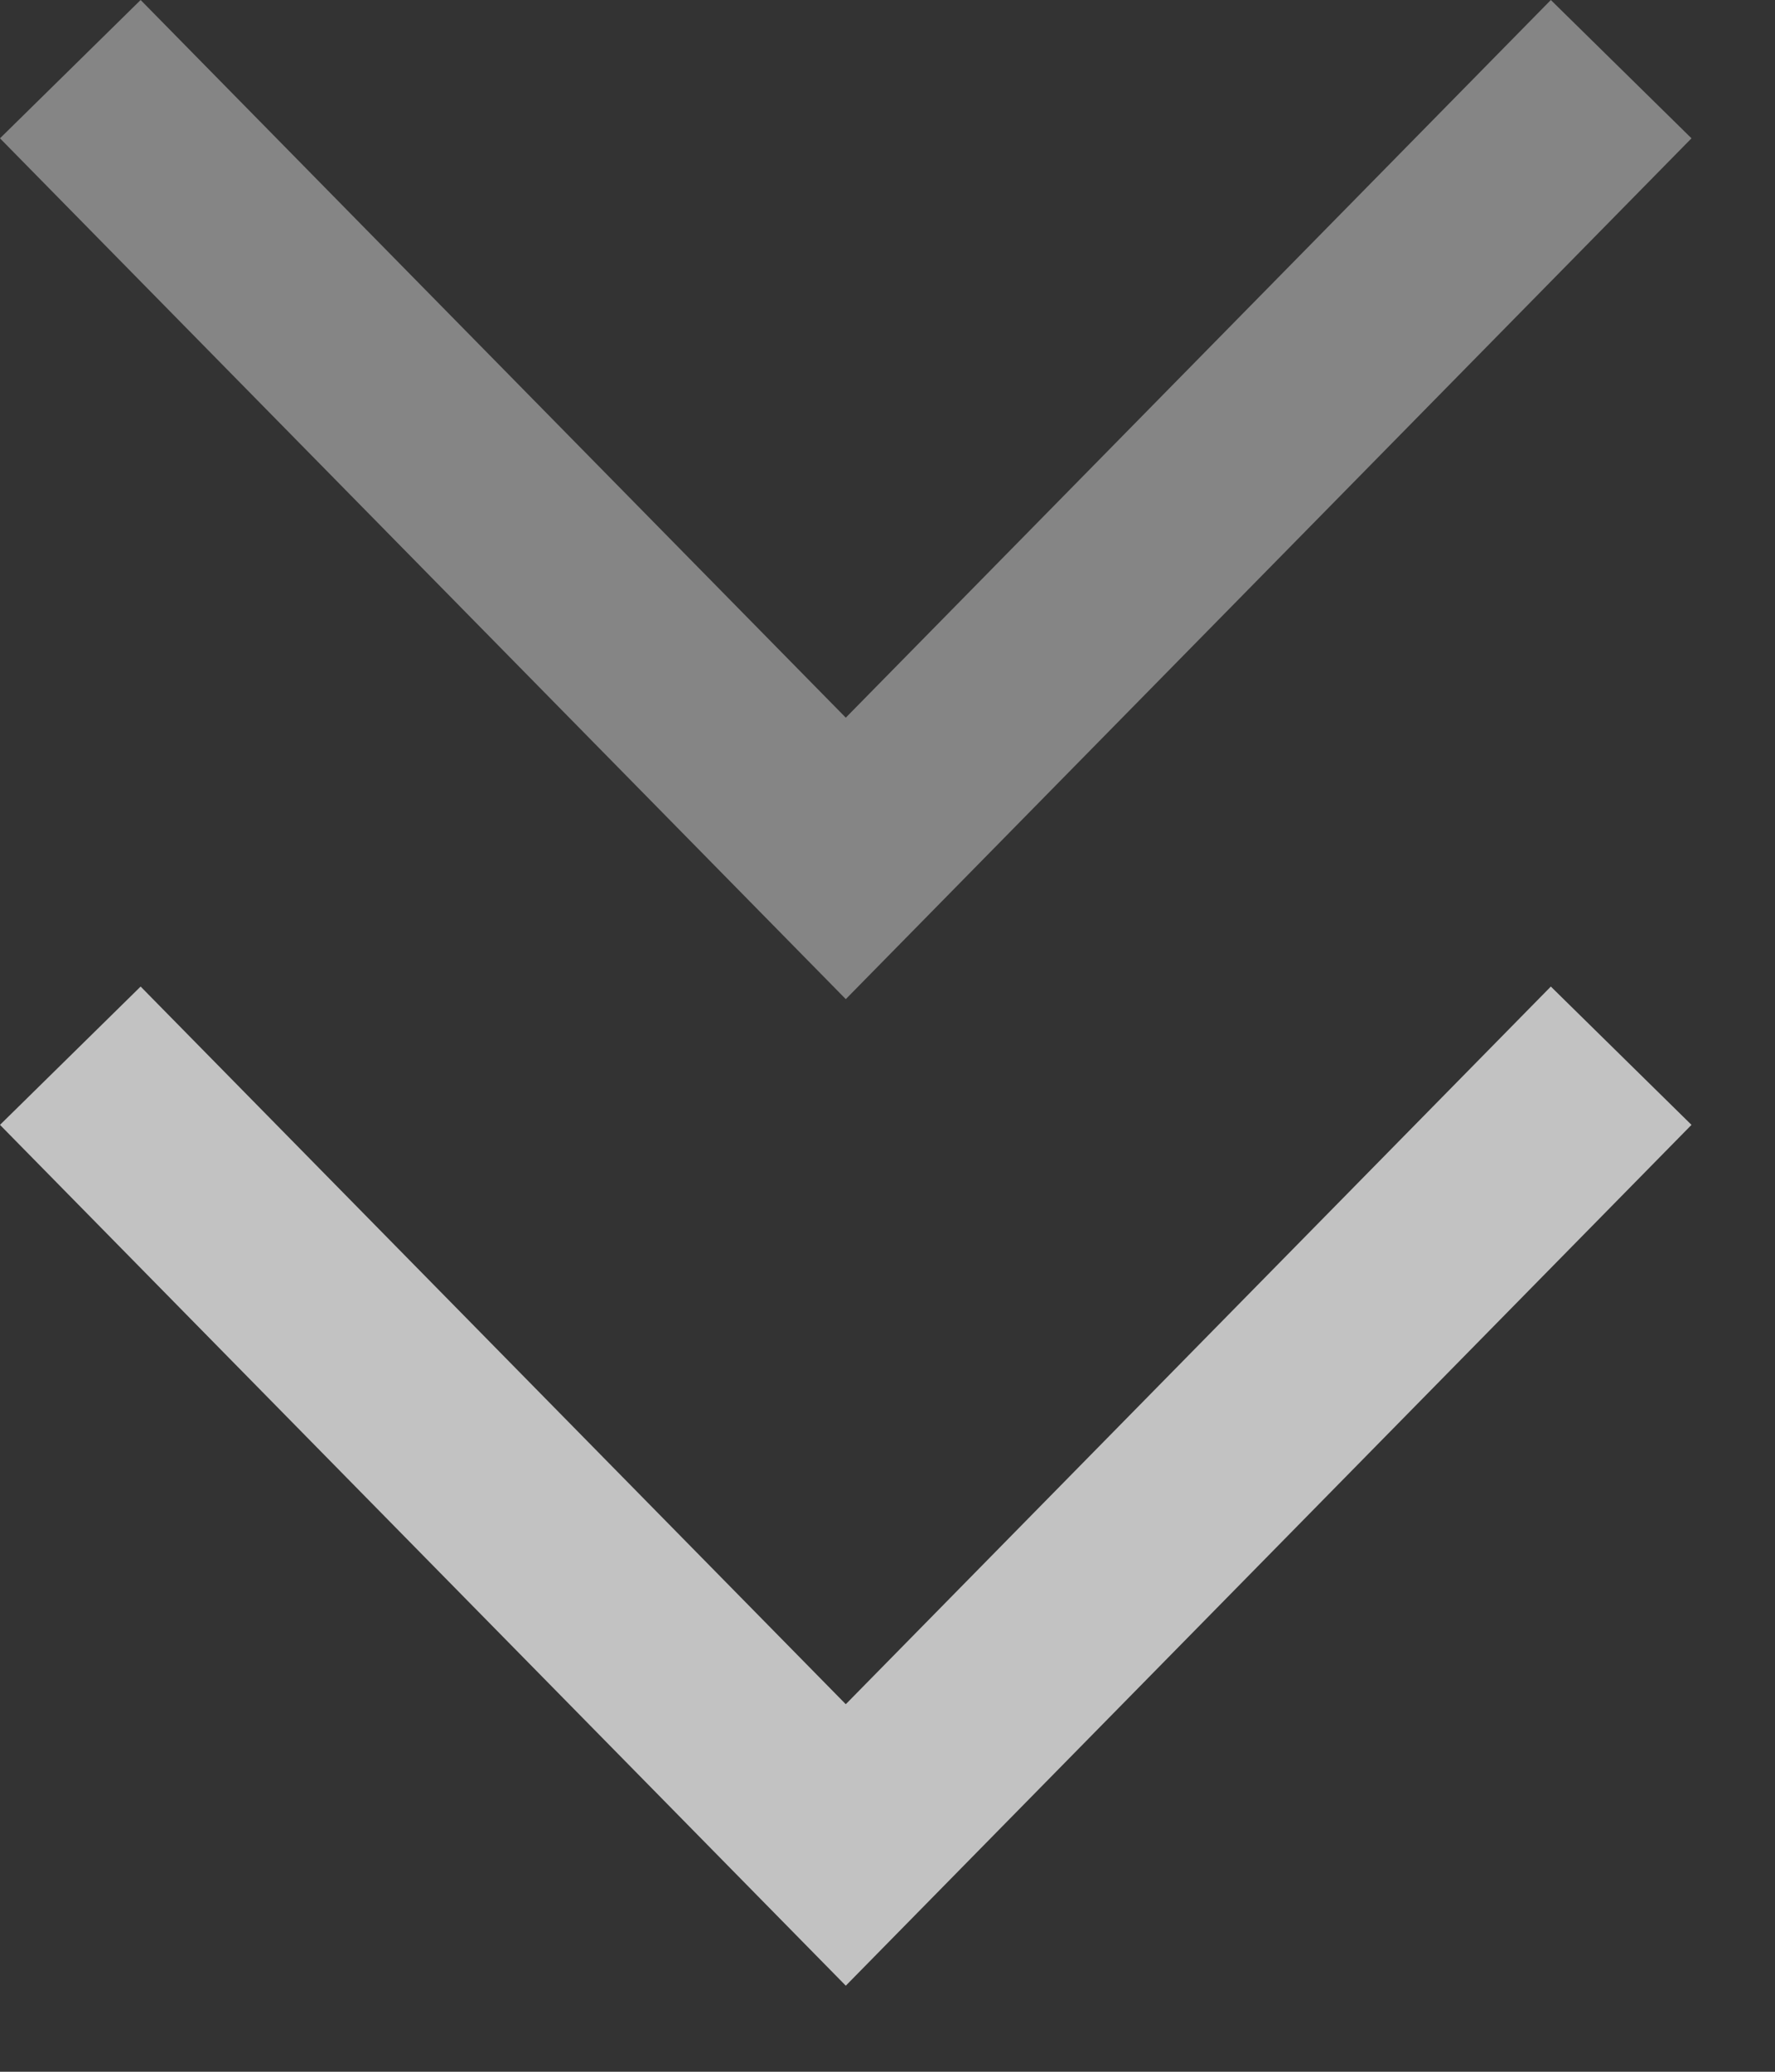
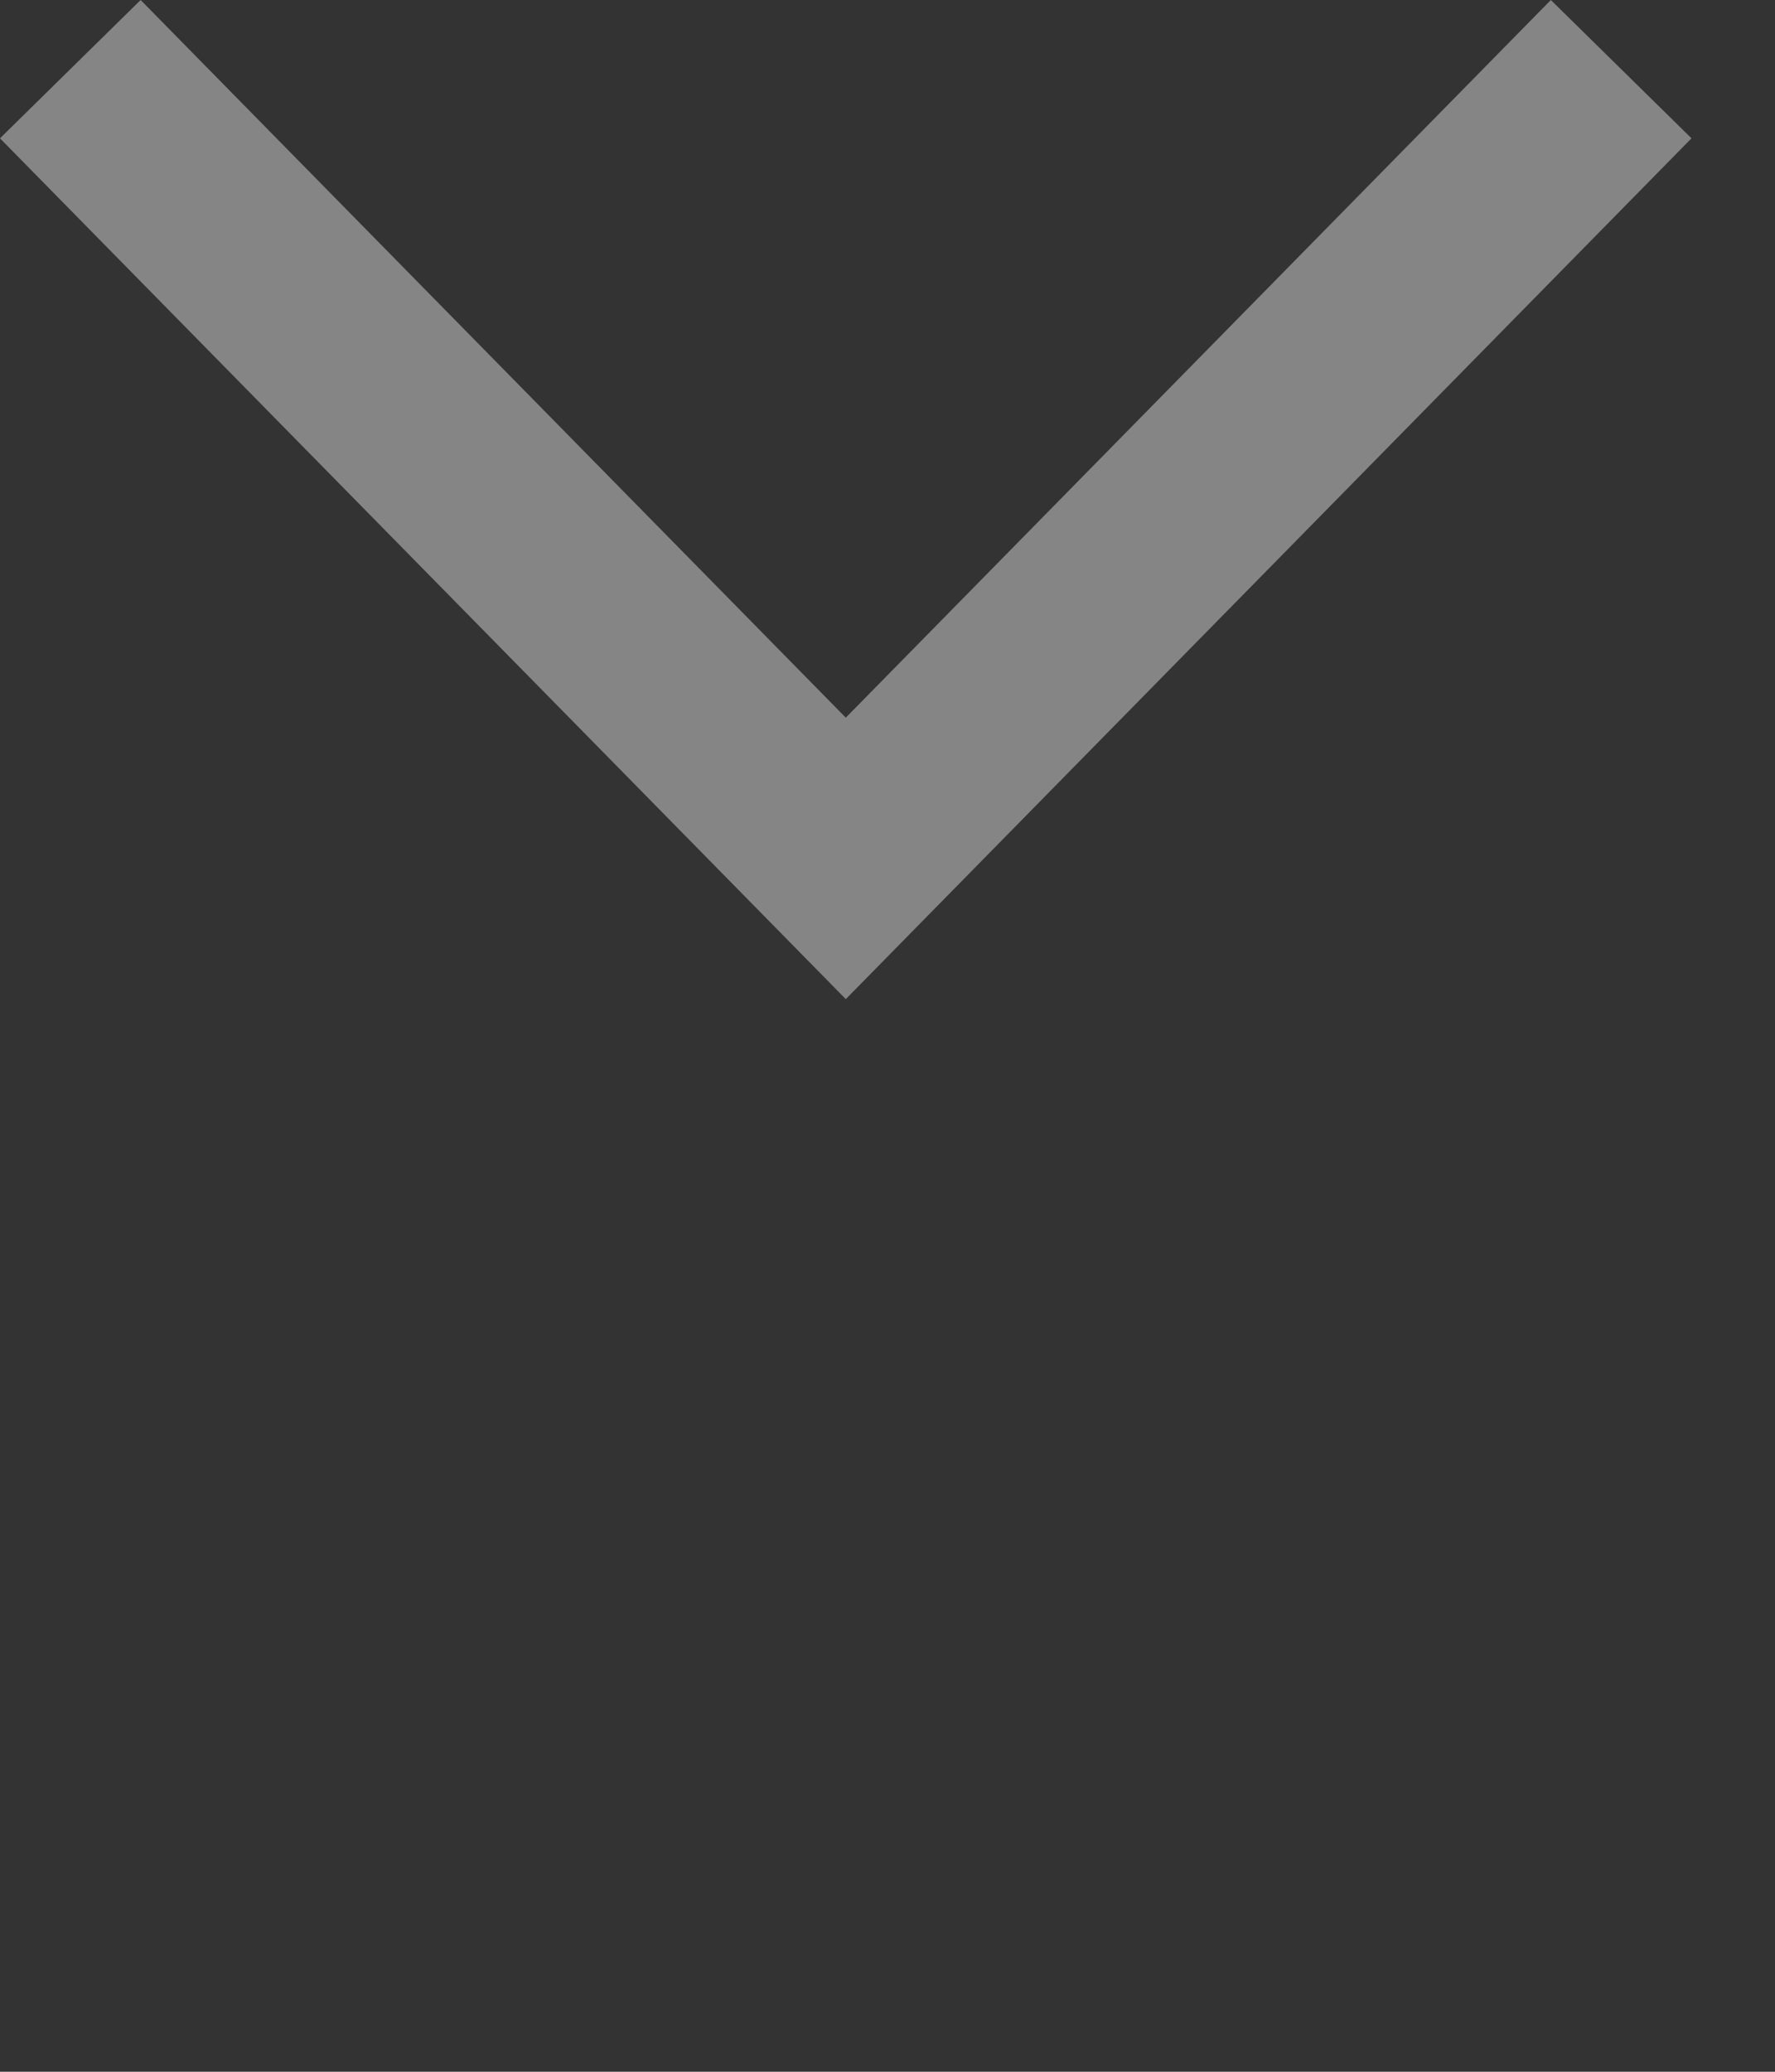
<svg xmlns="http://www.w3.org/2000/svg" preserveAspectRatio="none" width="100%" height="100%" overflow="visible" style="display: block;" viewBox="0 0 18 21" fill="none">
  <rect x="0" y="0" width="18" height="21" fill="#333333" stroke="none" />
  <g id="icon">
-     <path id="Vector 179" opacity="0.7" d="M0.713 10.701L8.577 18.701L16.44 10.701" stroke="white" stroke-width="2" />
    <path id="Vector 180" opacity="0.4" d="M0.713 0.701L8.577 8.701L16.44 0.701" stroke="white" stroke-width="2" />
  </g>
</svg>